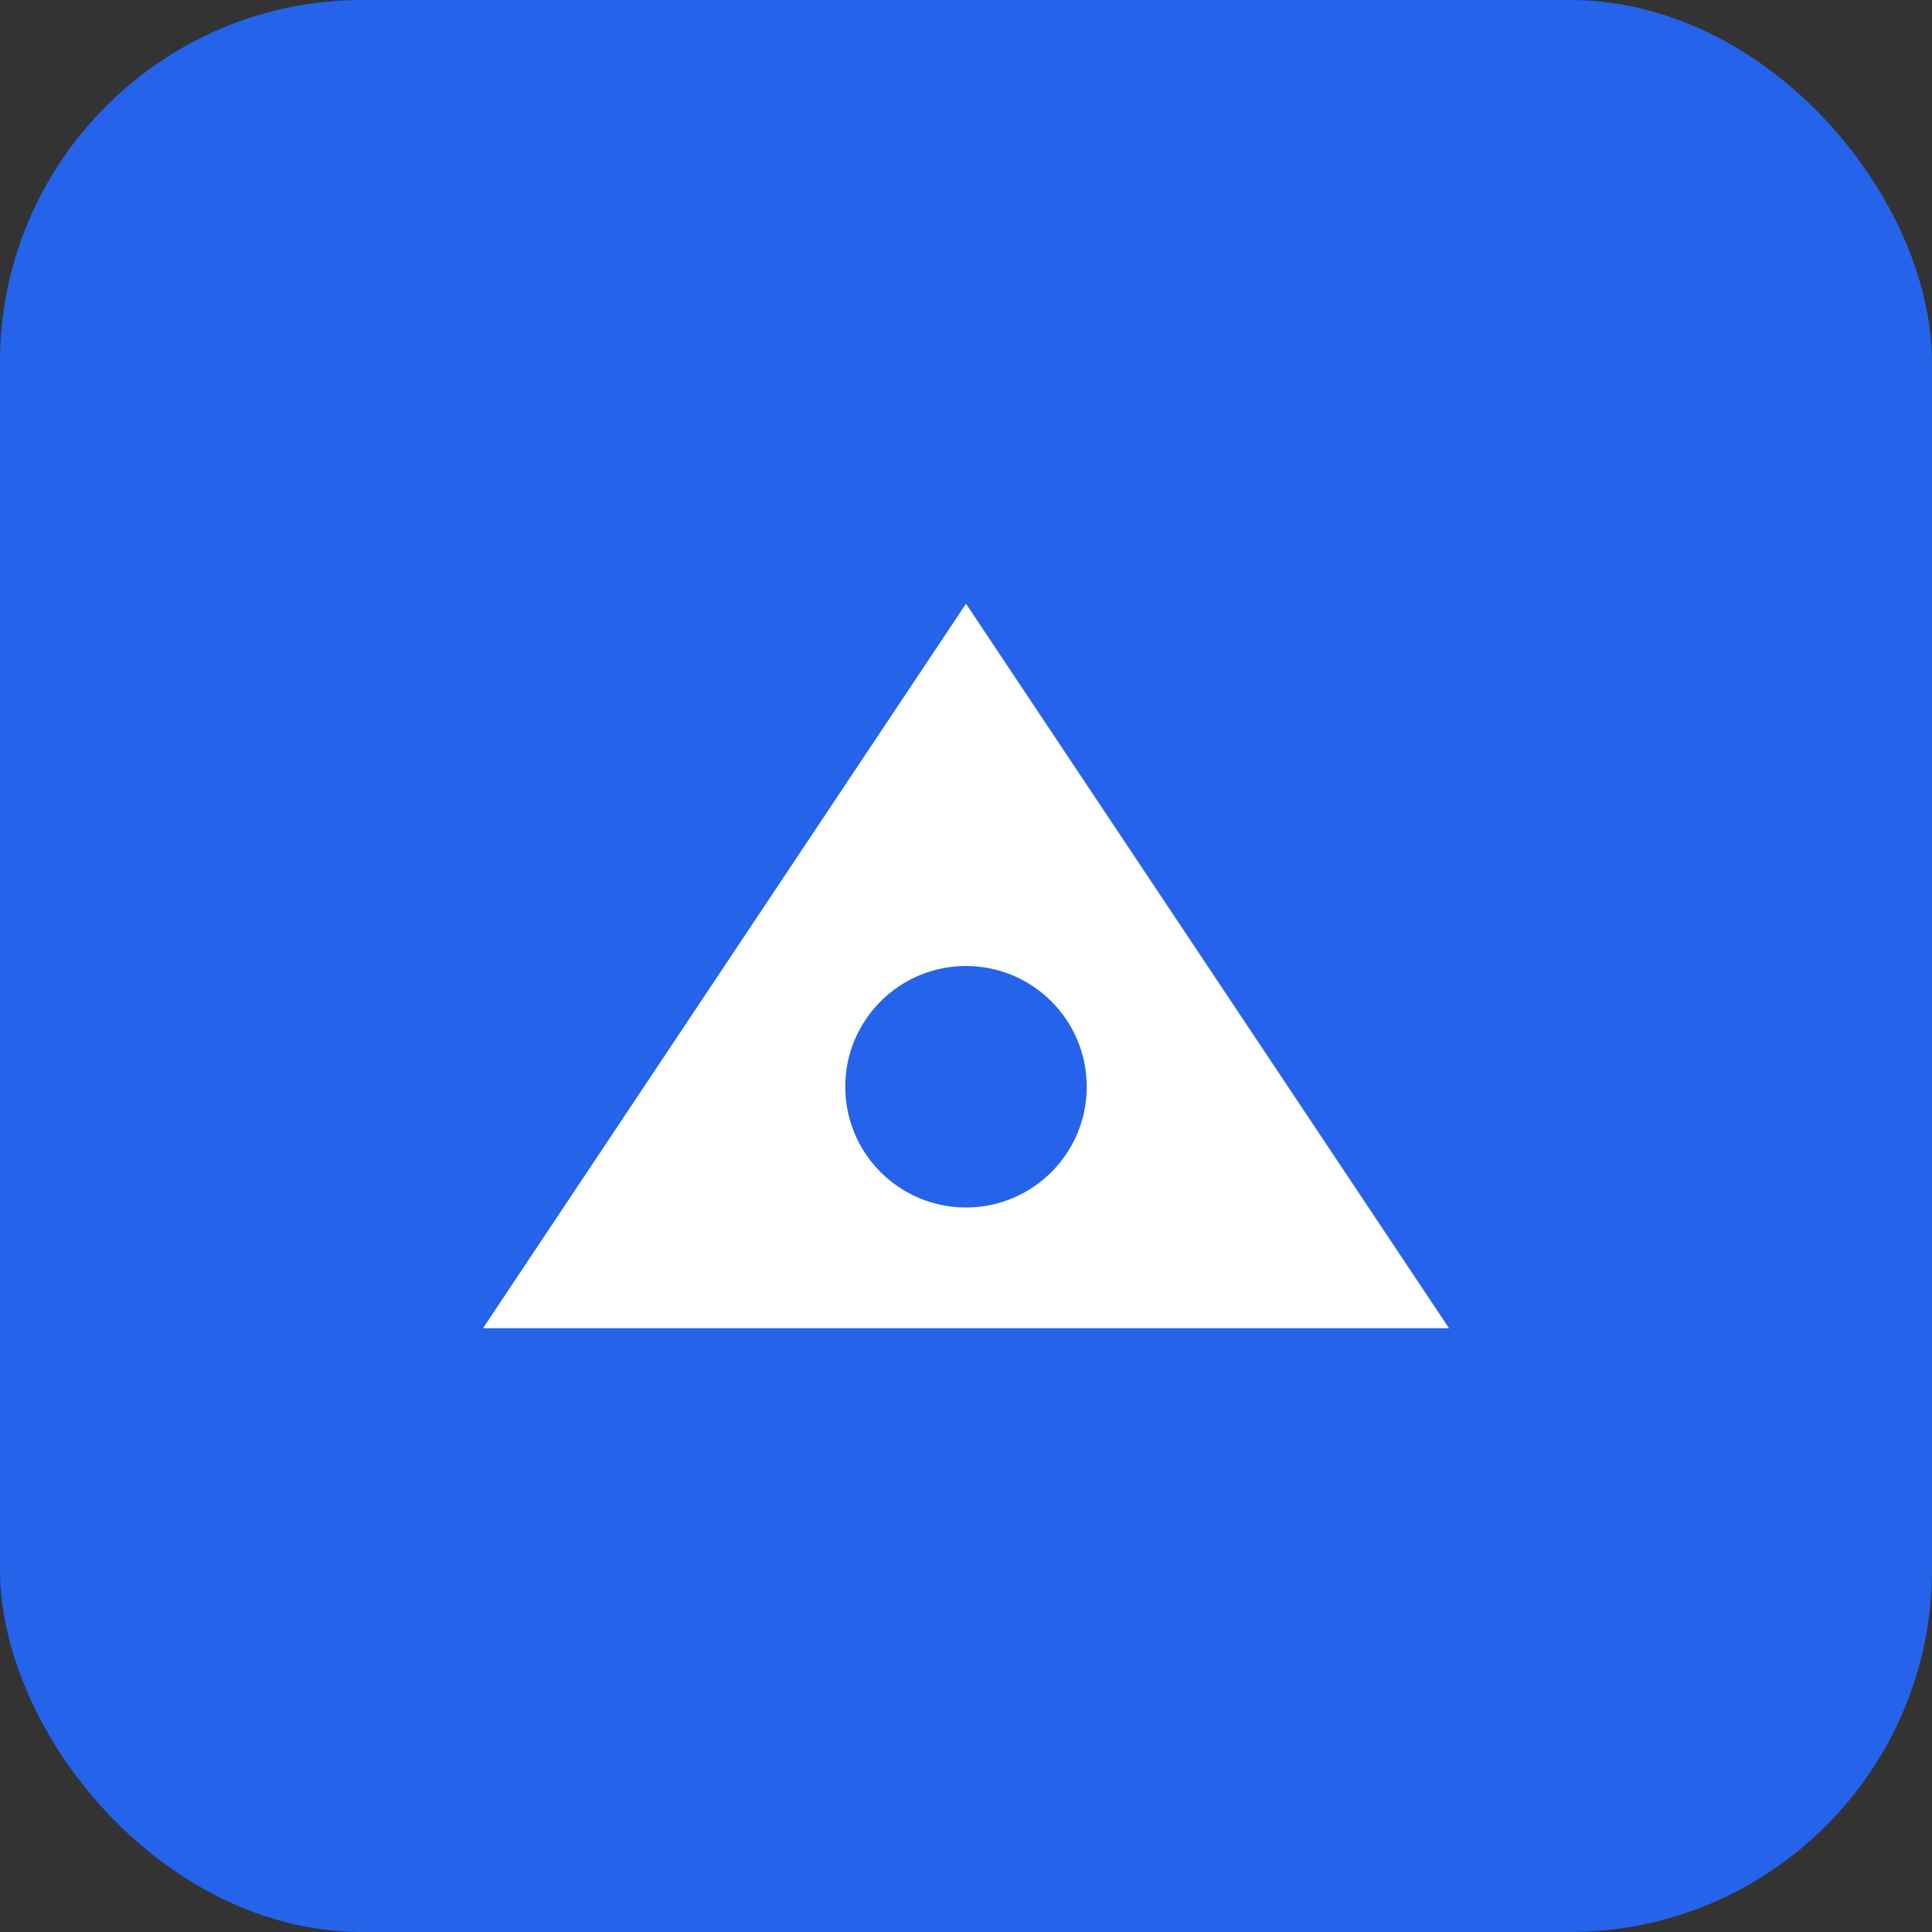
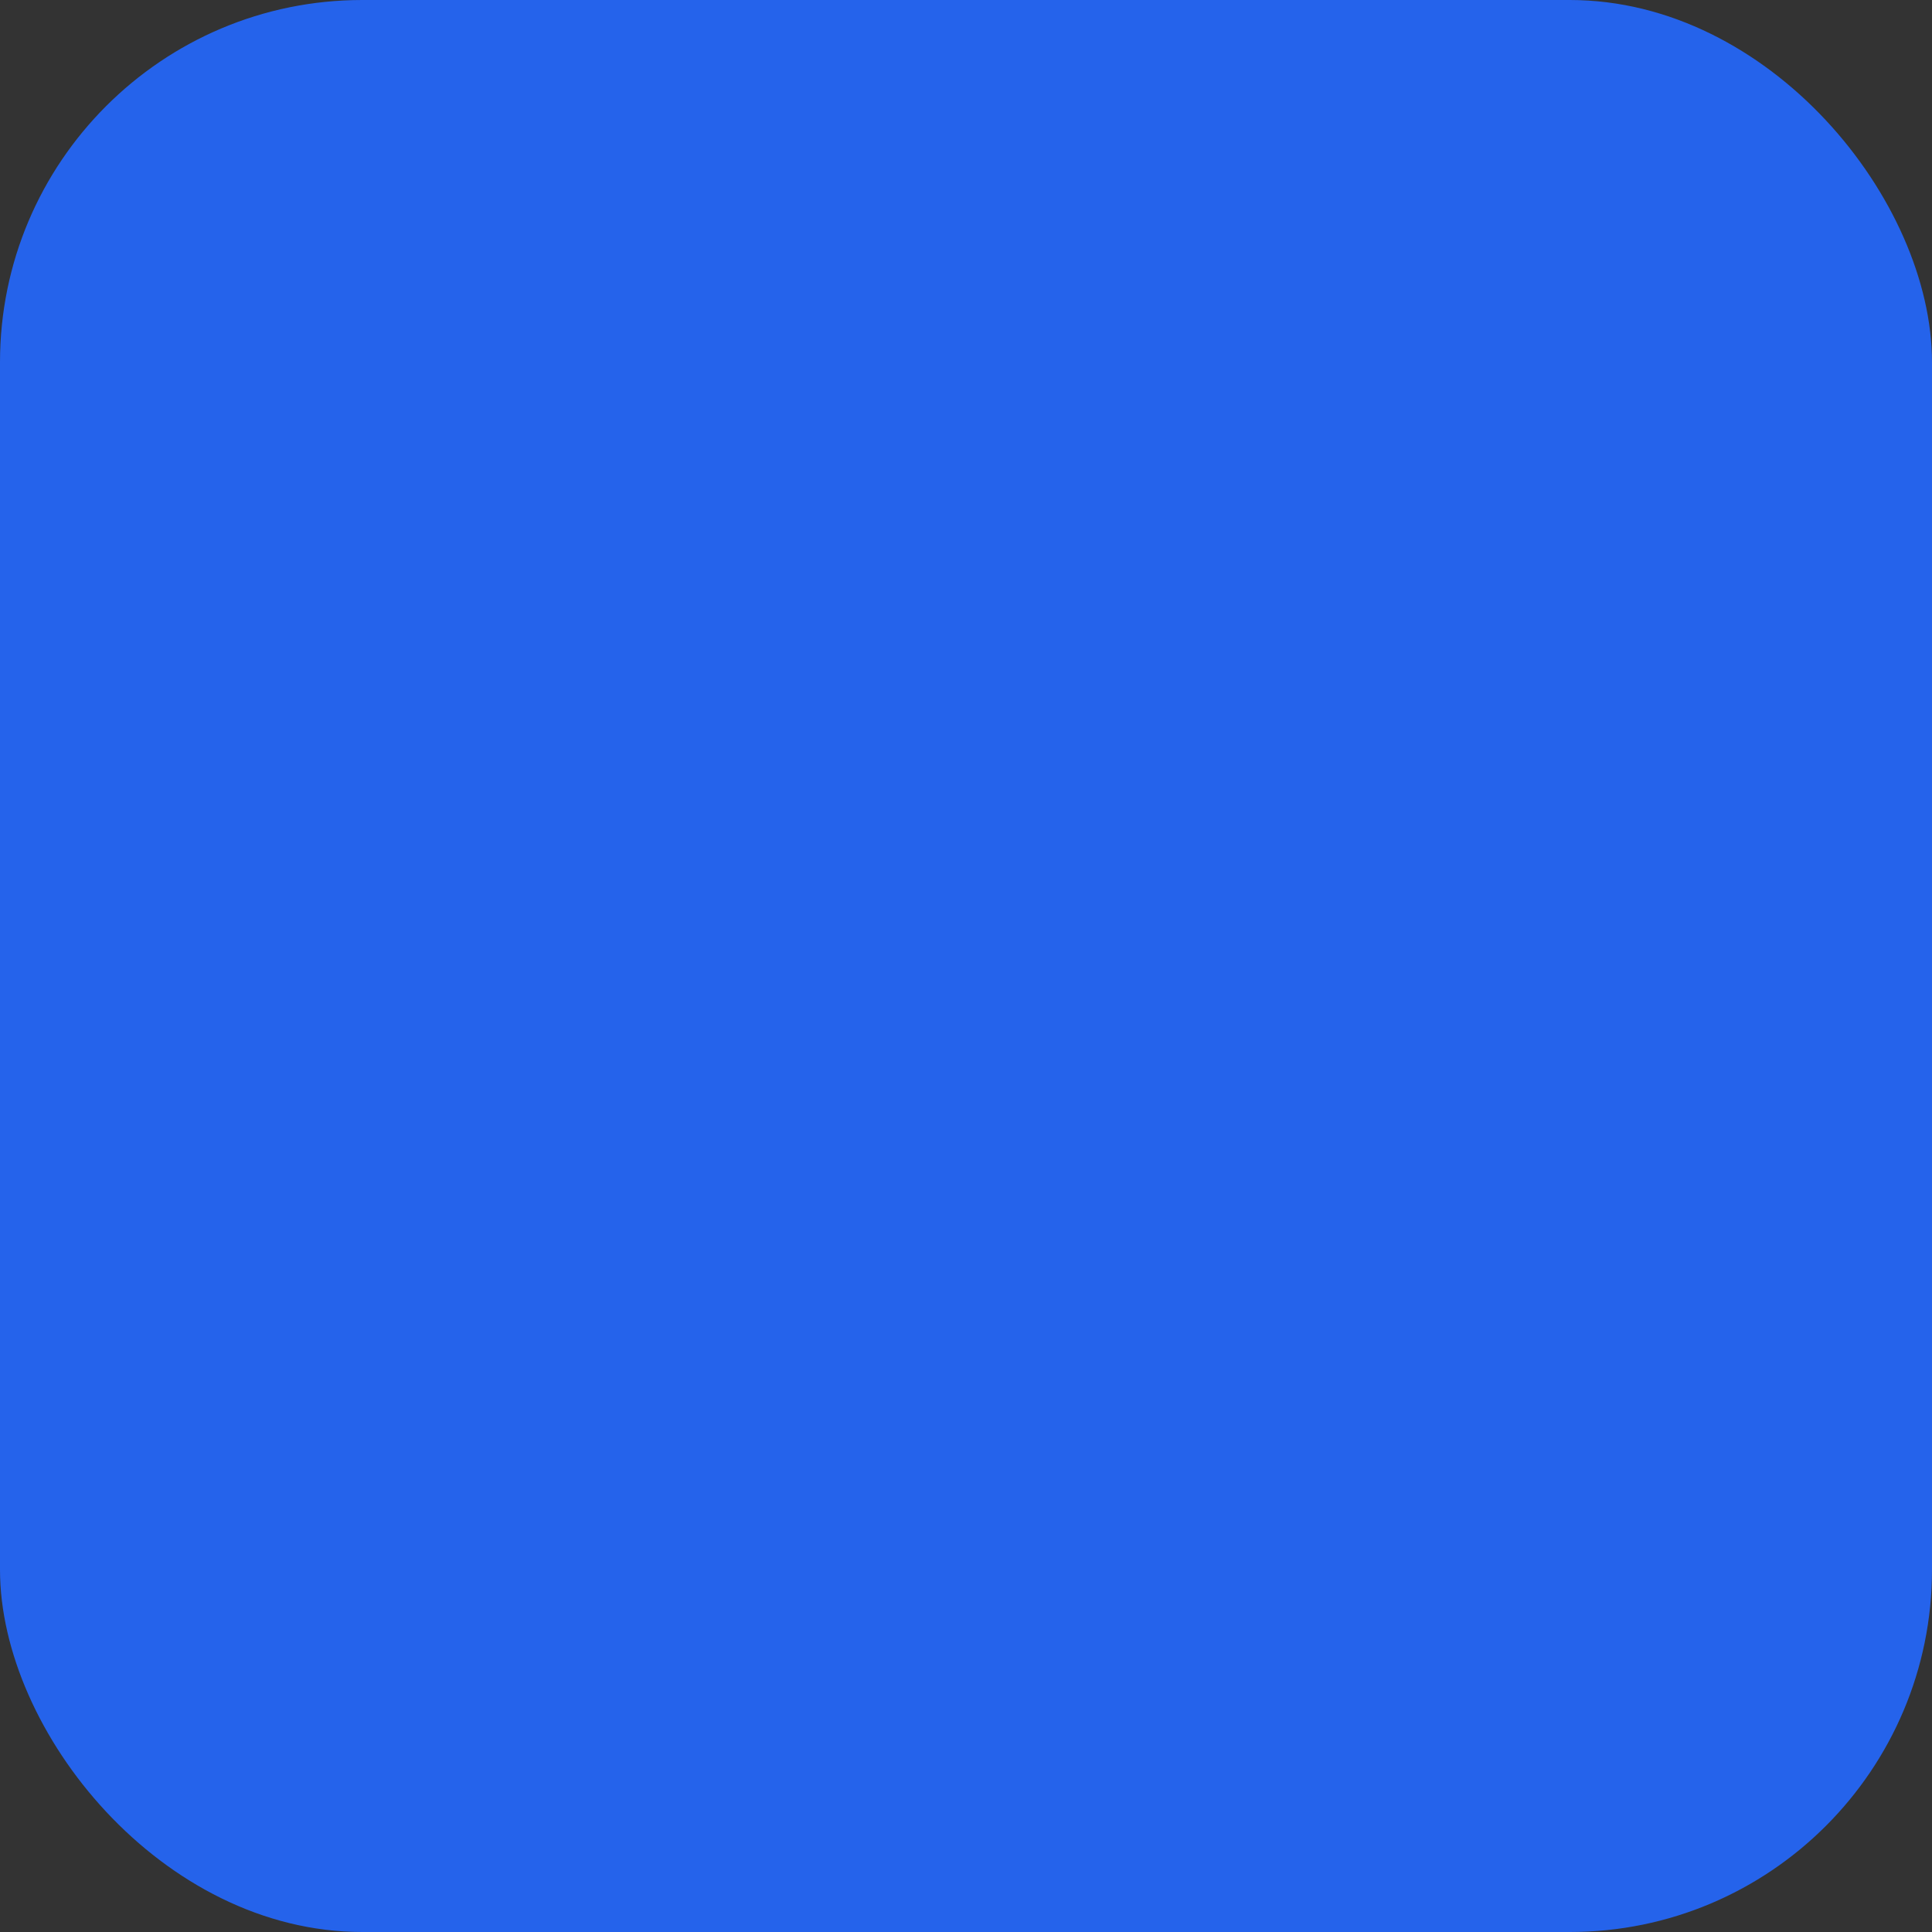
<svg xmlns="http://www.w3.org/2000/svg" viewBox="0 0 32 32" fill="none">
  <rect x="0" y="0" width="32" height="32" fill="#333333" stroke="none" />
  <rect width="32" height="32" rx="6" fill="#2563eb" />
-   <path d="M8 22L16 10L24 22H8Z" fill="white" />
-   <circle cx="16" cy="18" r="2" fill="#2563eb" />
</svg>